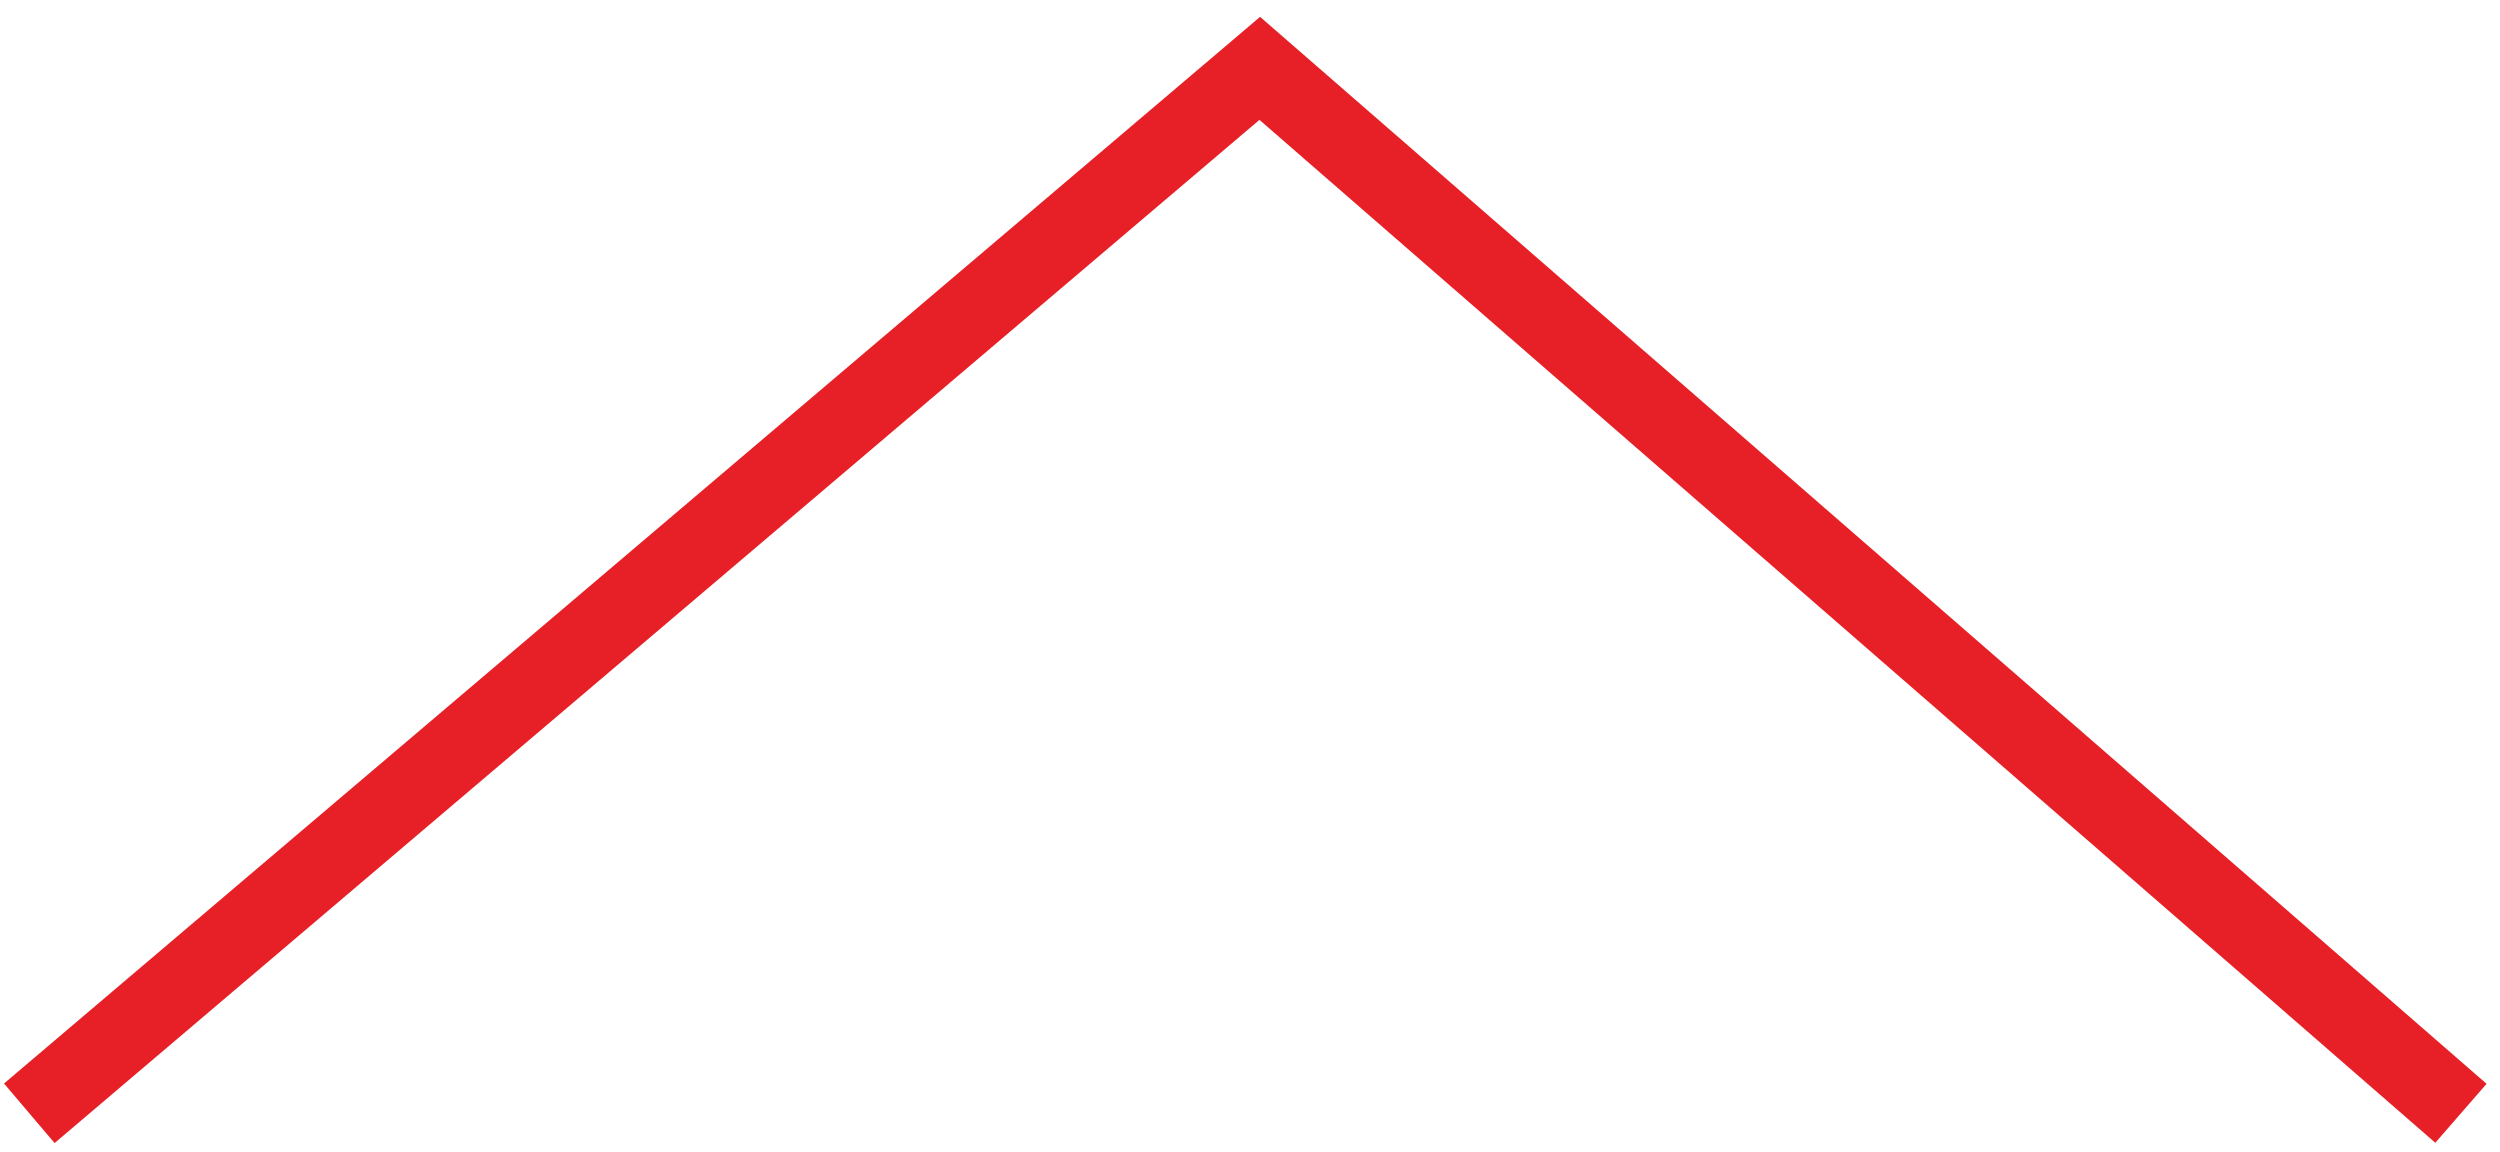
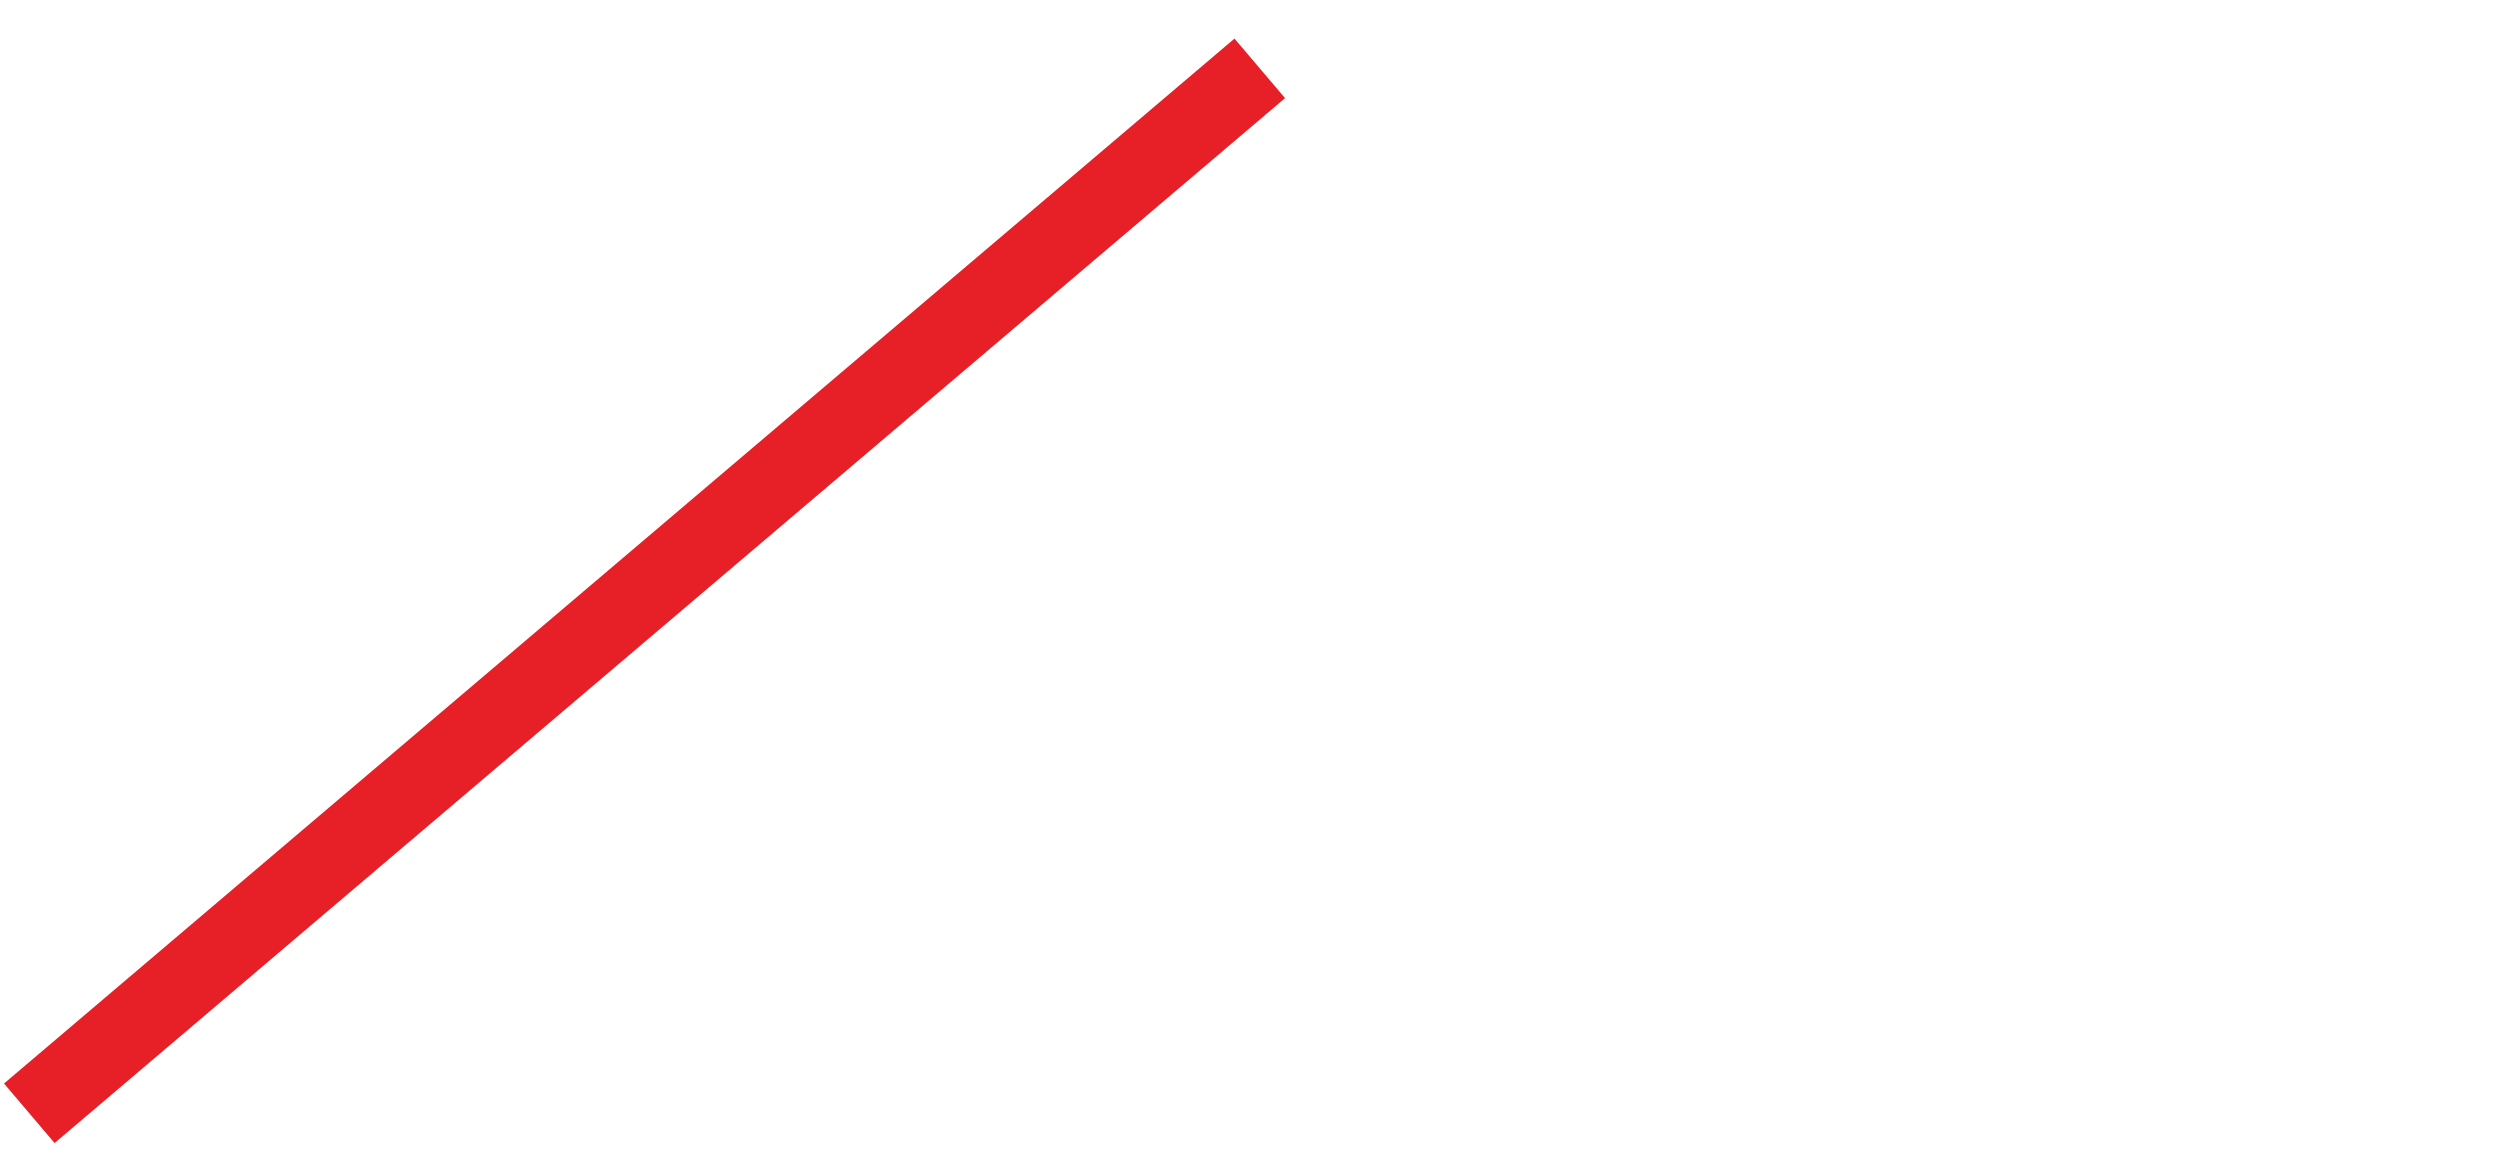
<svg xmlns="http://www.w3.org/2000/svg" width="128" height="59" viewBox="0 0 128 59" fill="none">
-   <path d="M1.5 57L64.5 3.5L126 57" stroke="#E62026" stroke-width="4" />
+   <path d="M1.5 57L64.5 3.5" stroke="#E62026" stroke-width="4" />
</svg>